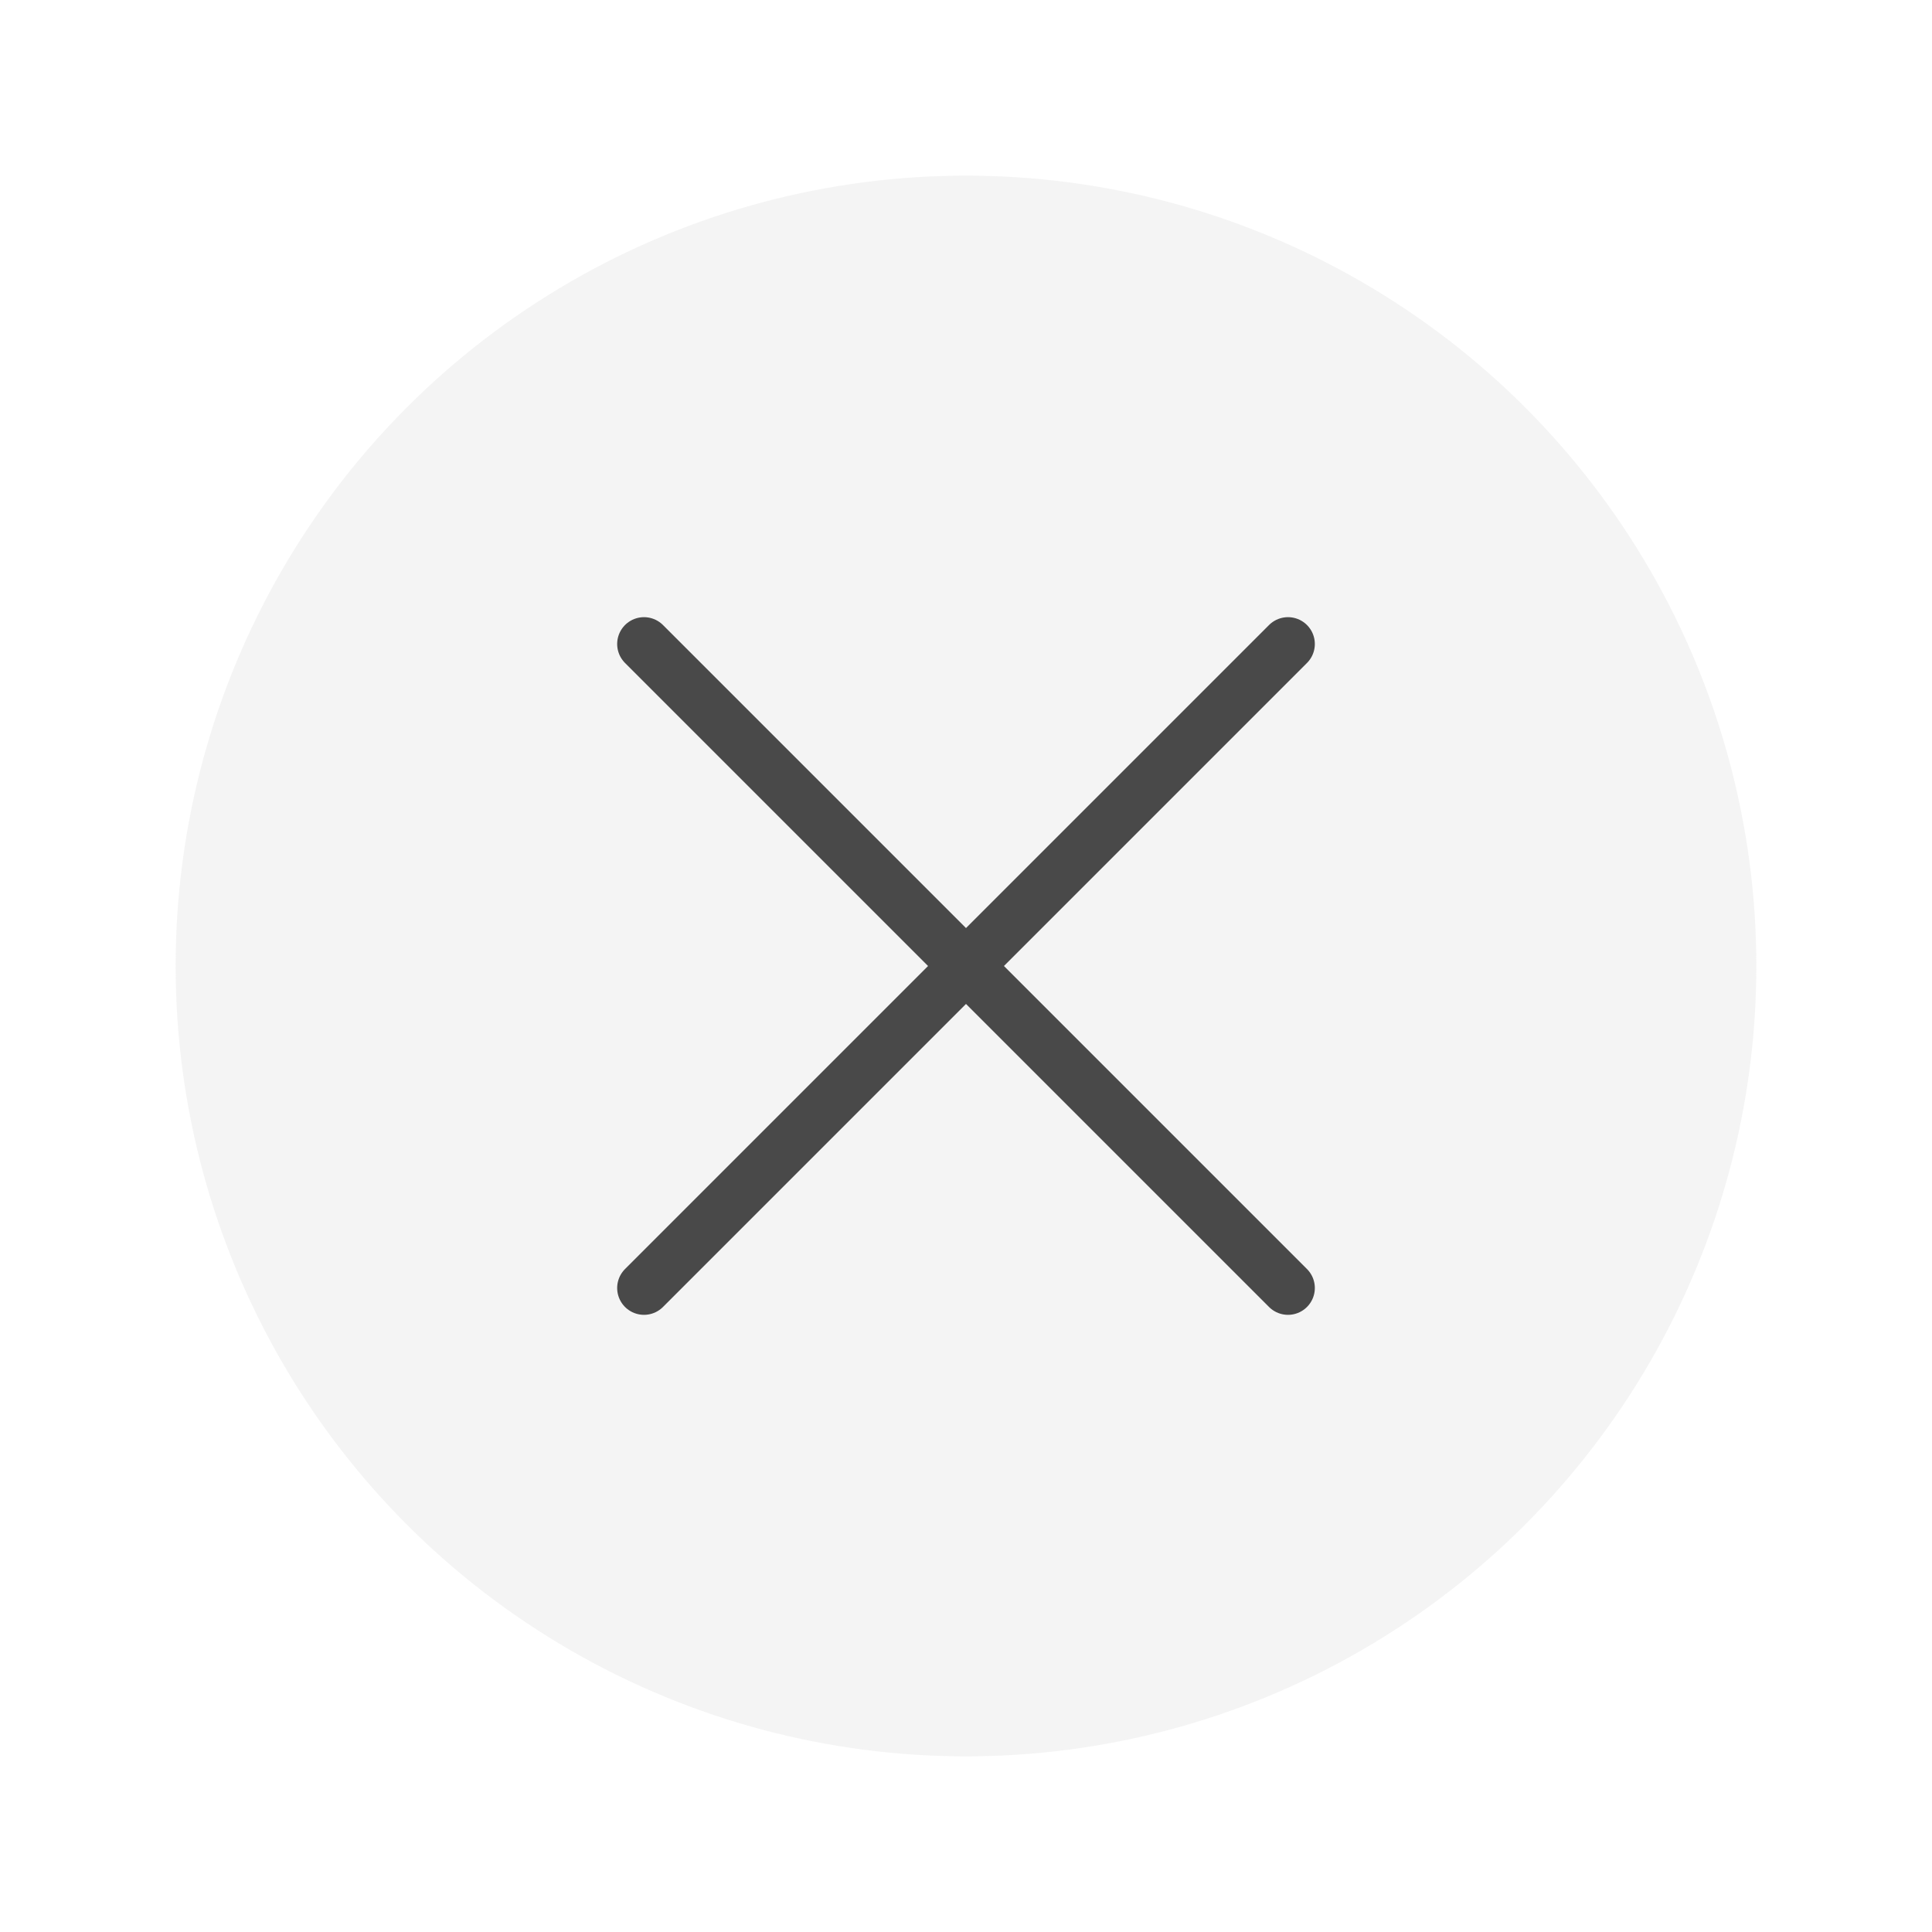
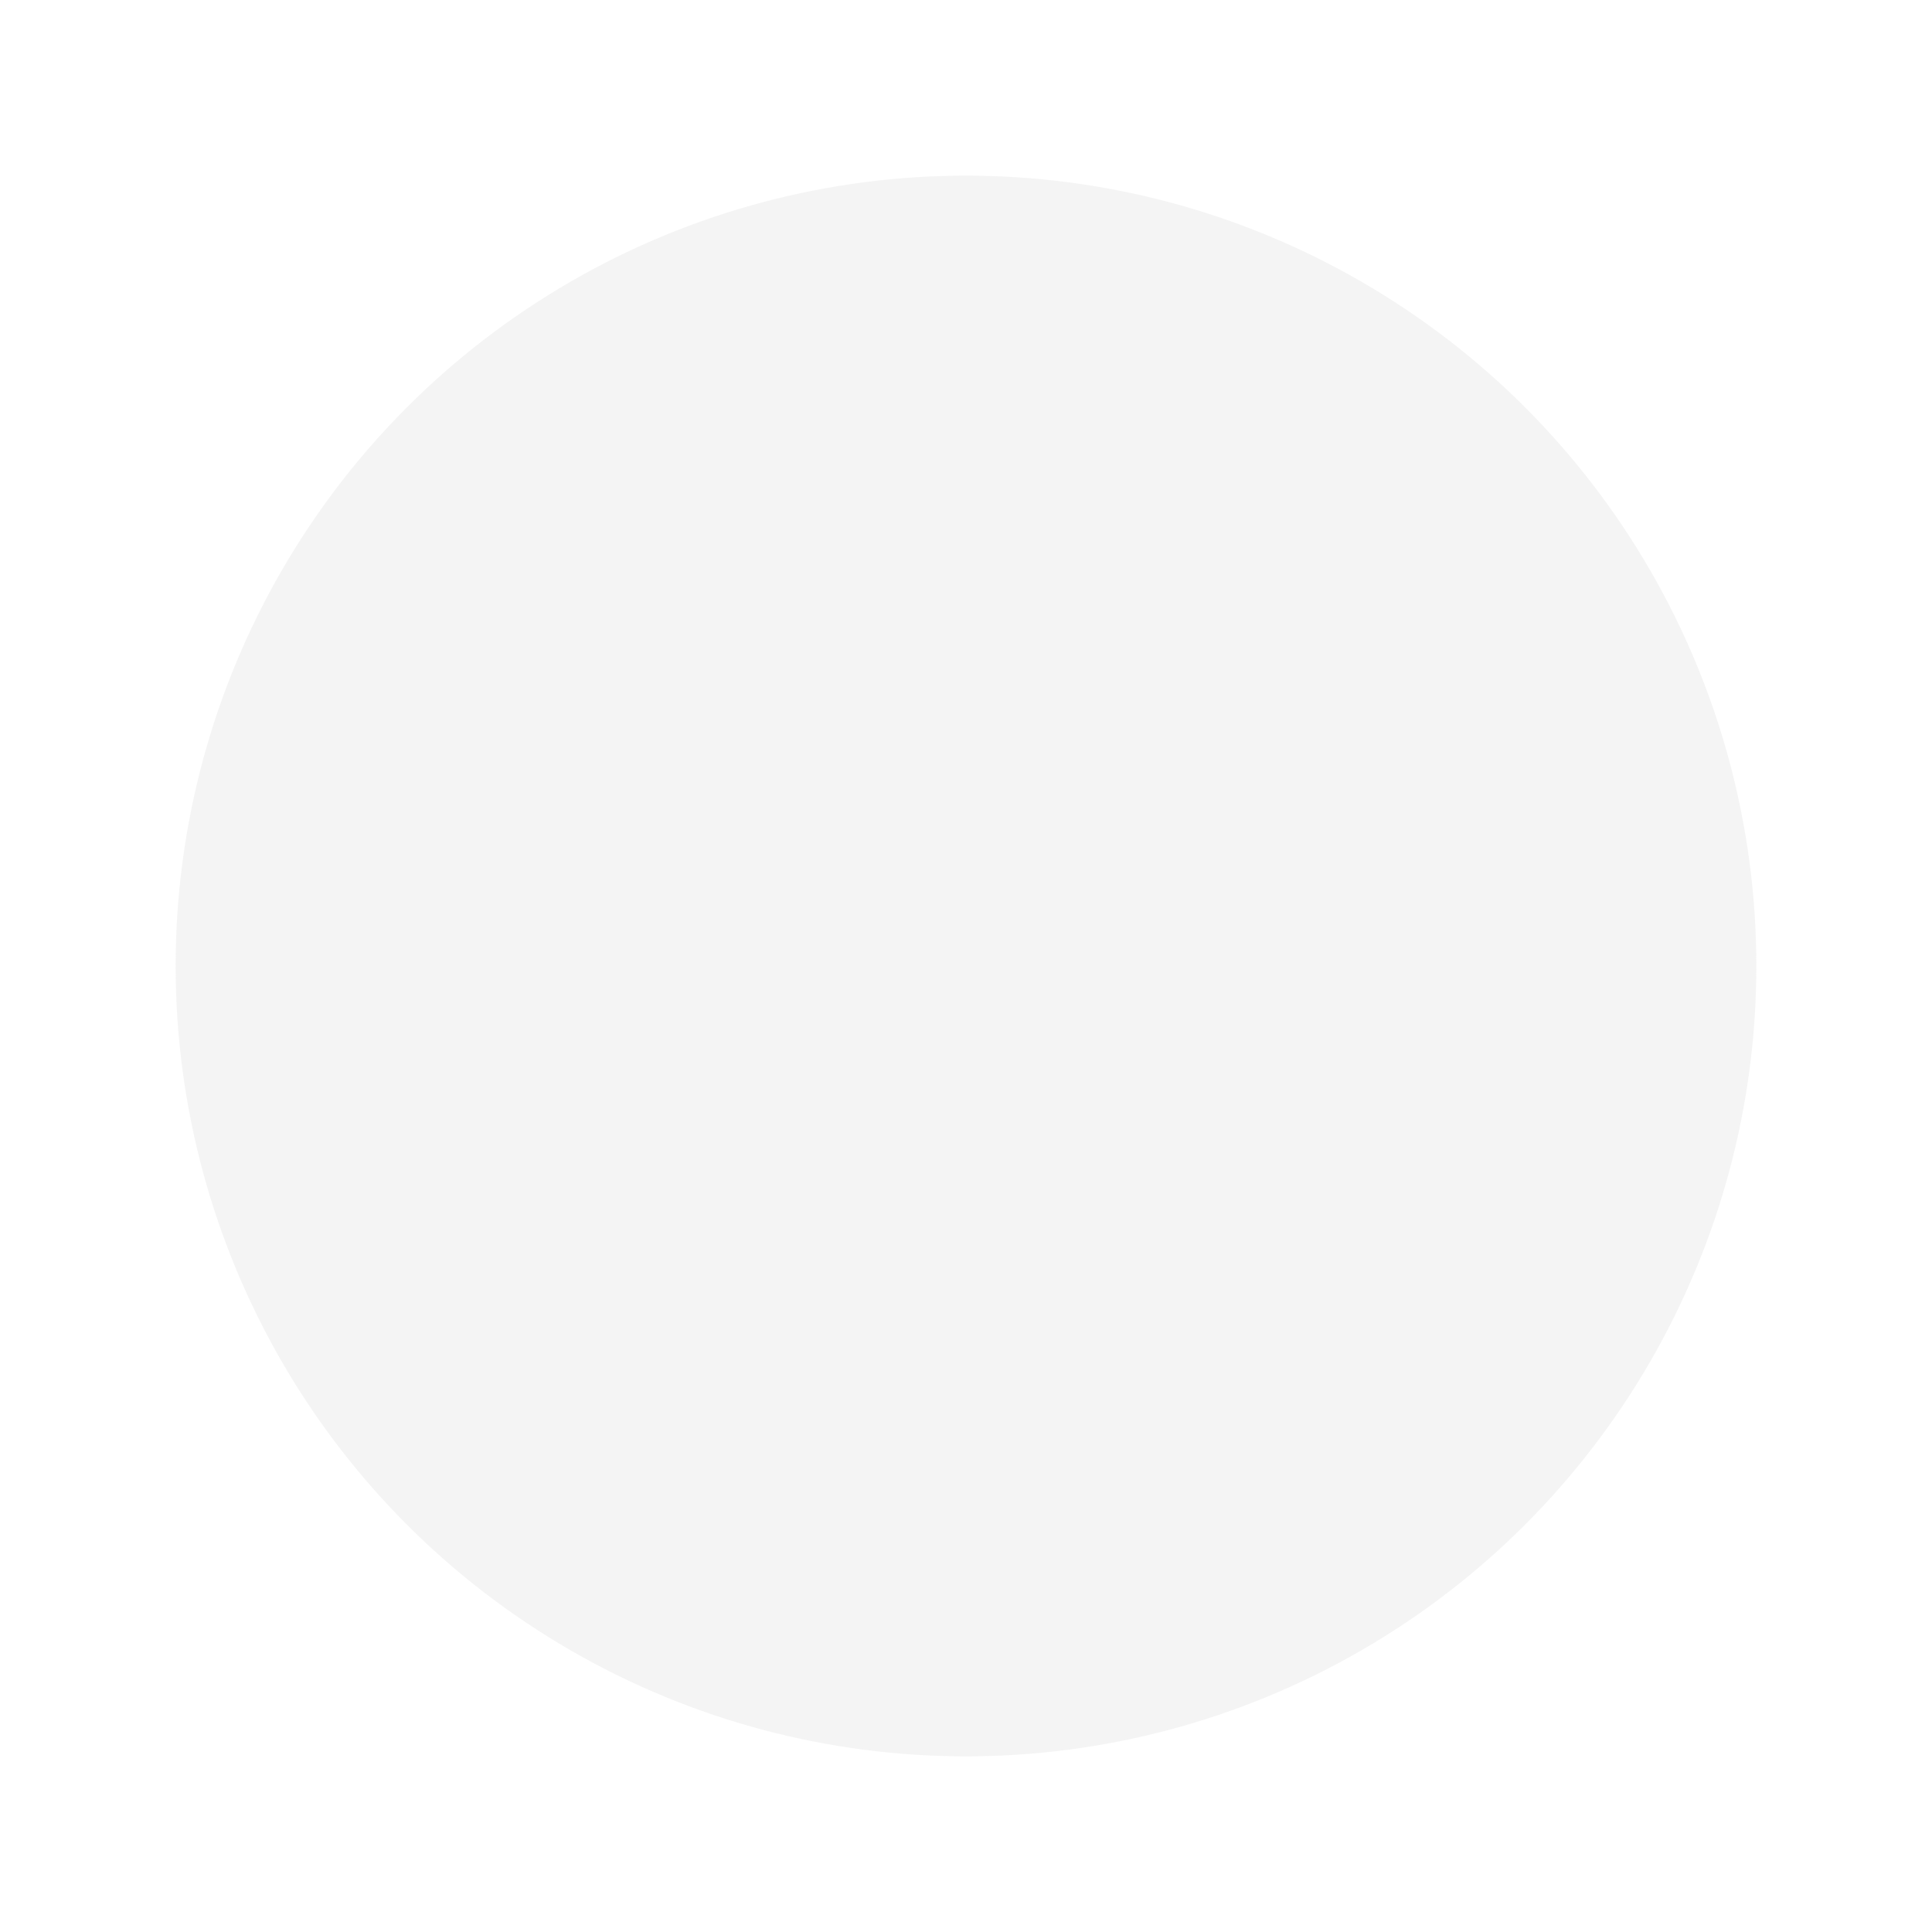
<svg xmlns="http://www.w3.org/2000/svg" width="36" height="36" viewBox="0 0 36 36" fill="none">
  <circle cx="18" cy="18" r="14.727" fill="#D9D9D9" fill-opacity="0.3" />
-   <path d="M24 12L12 24M24 24L12 12" stroke="black" stroke-opacity="0.7" stroke-linecap="round" />
</svg>